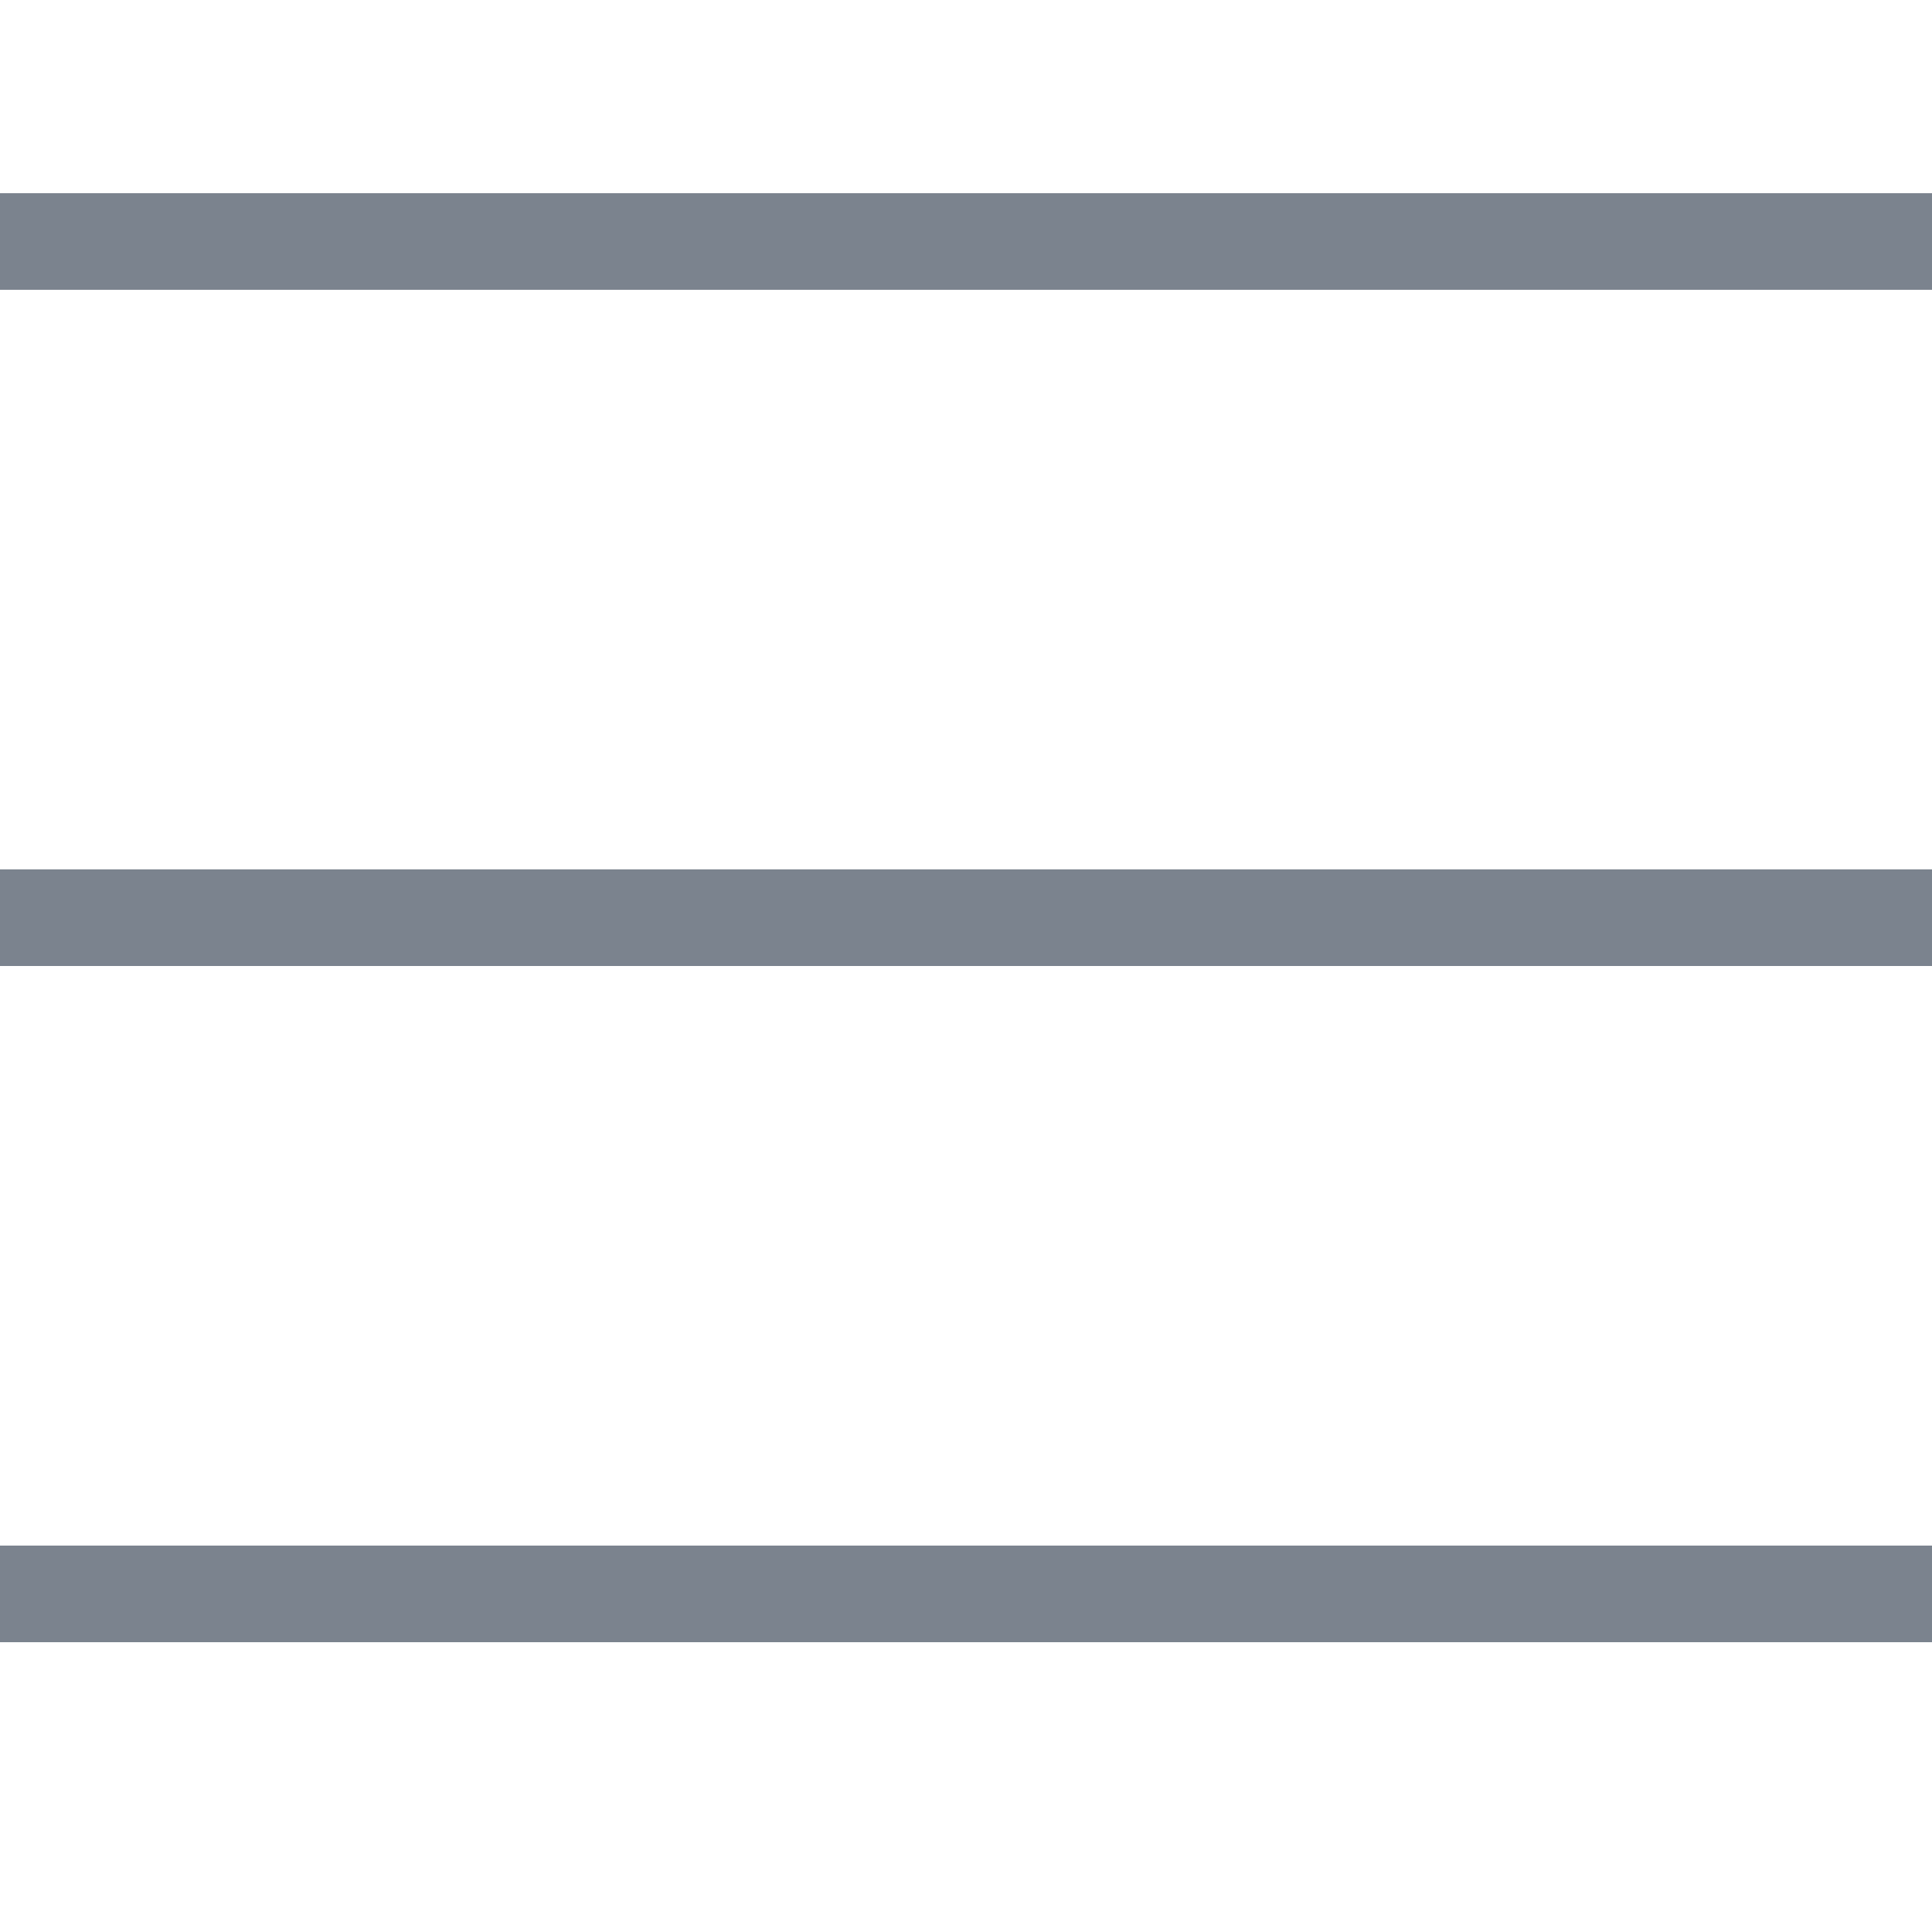
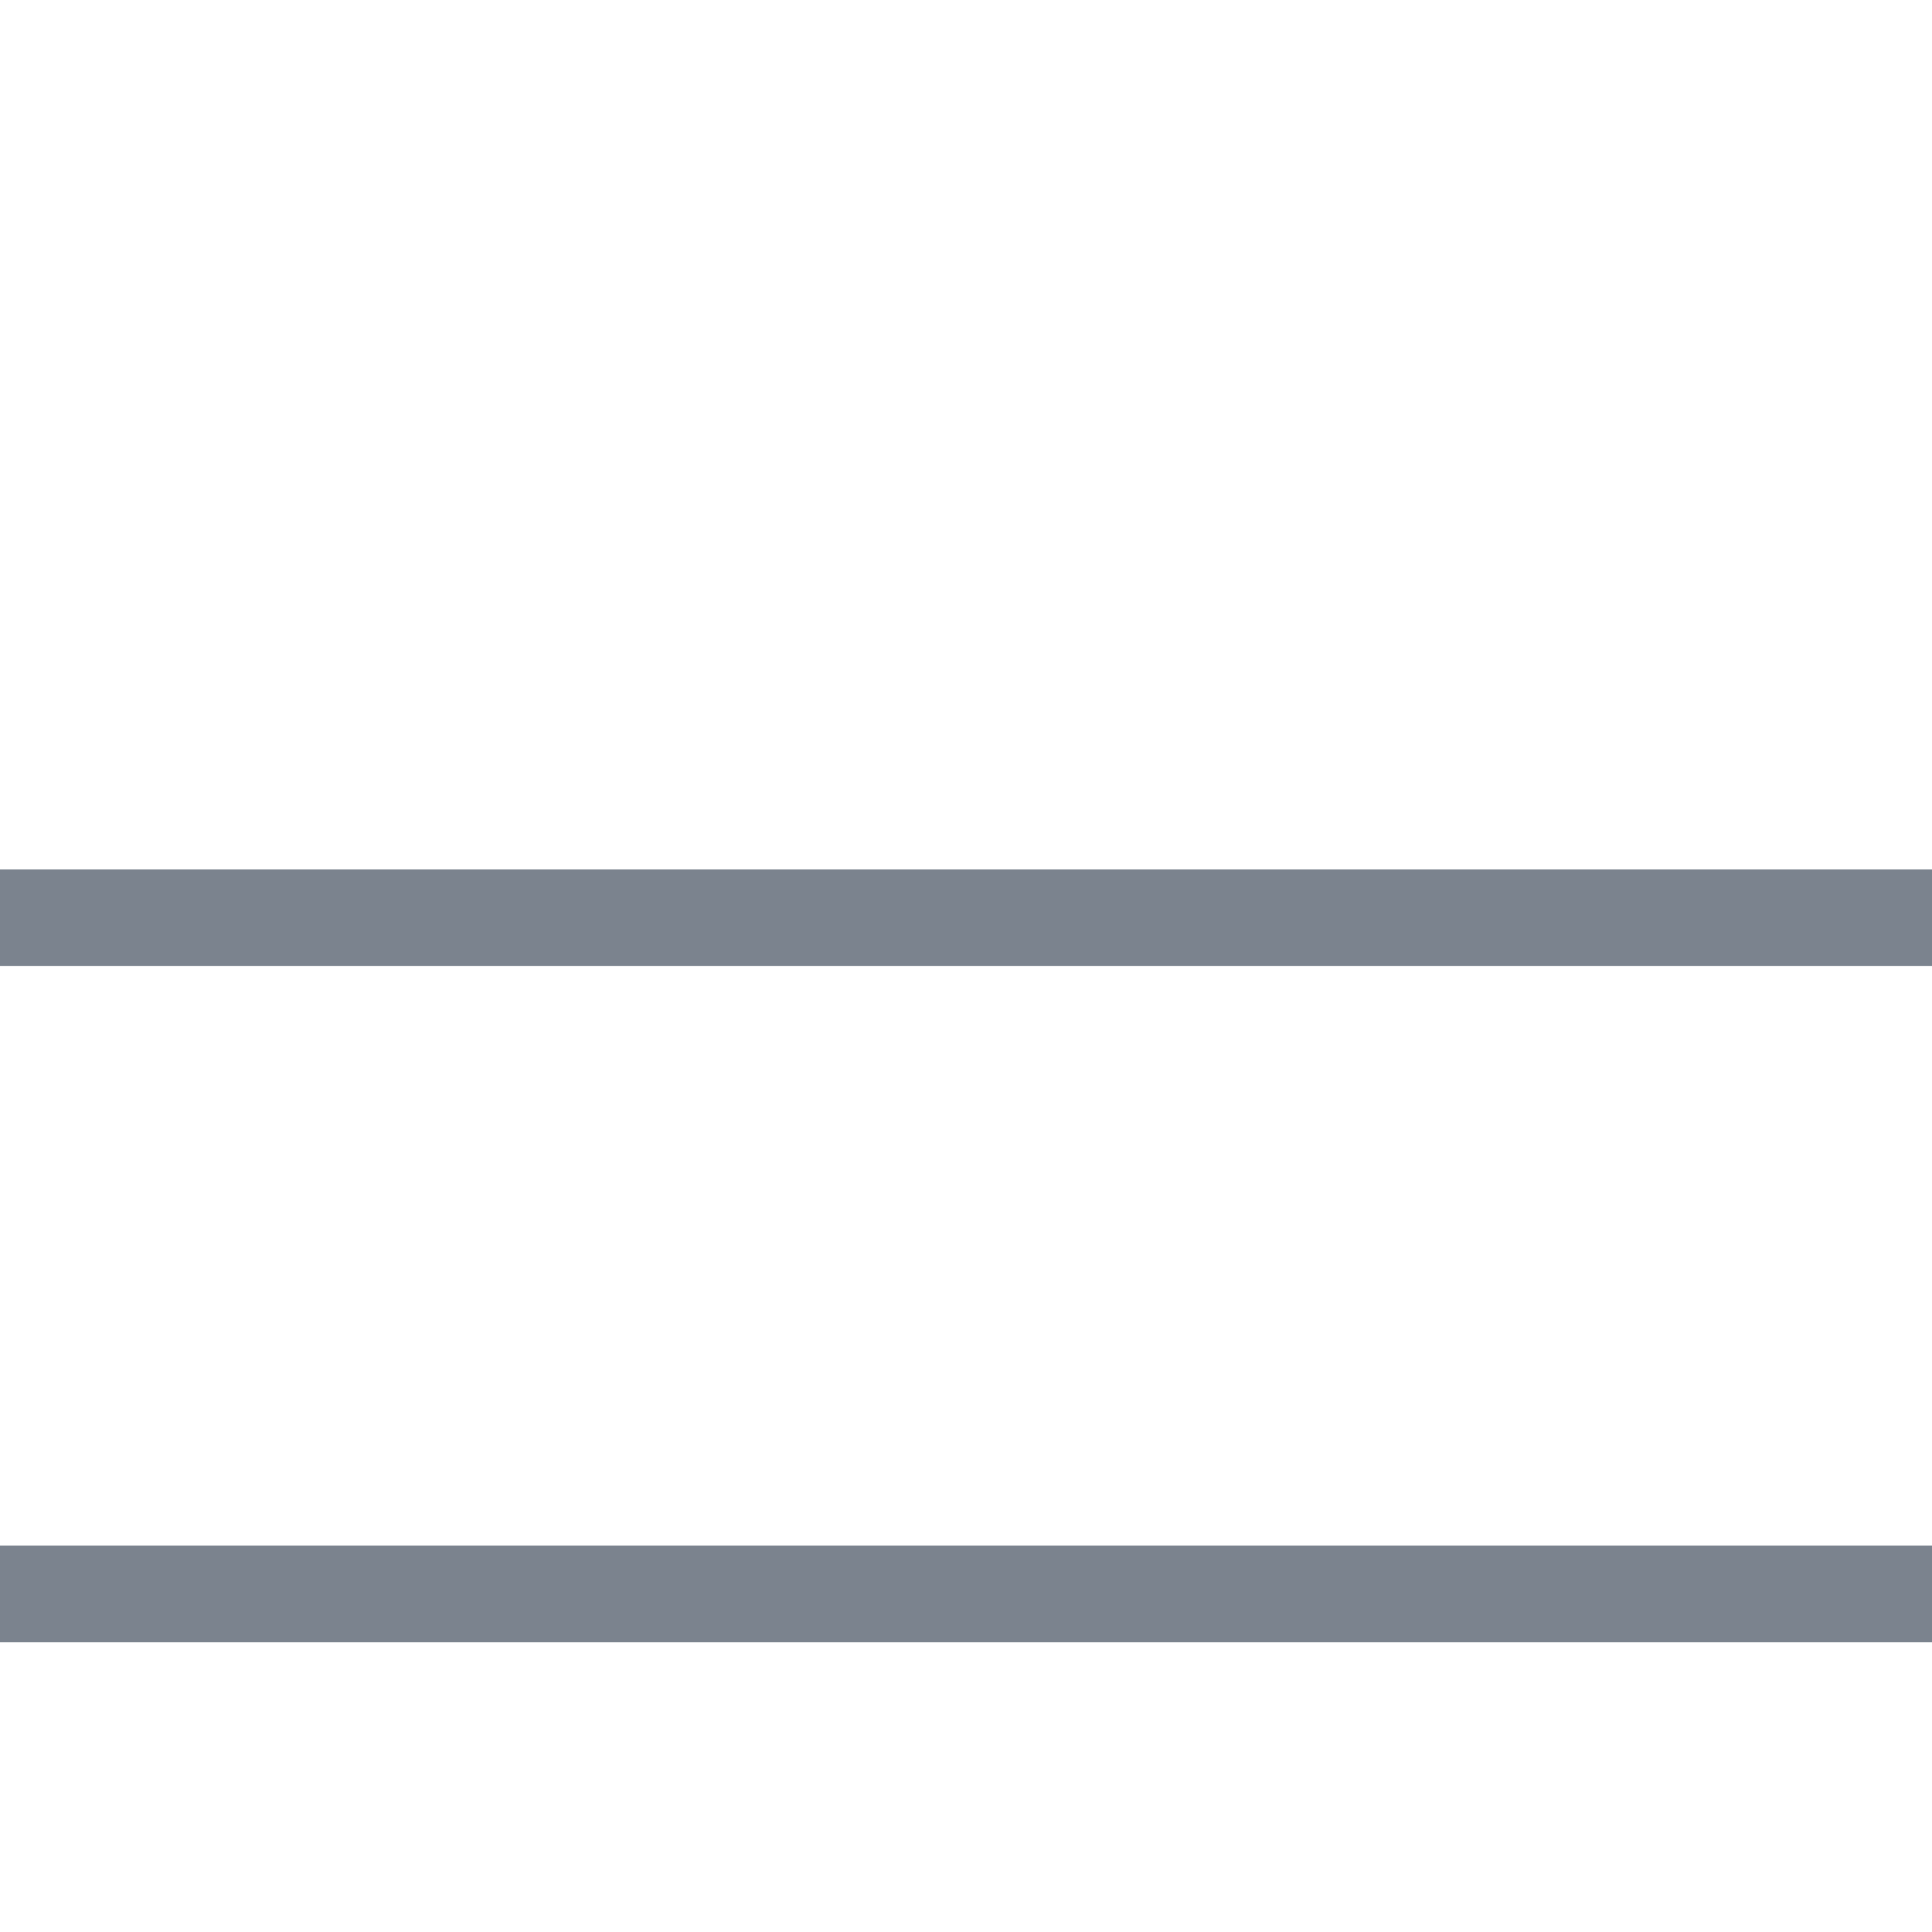
<svg xmlns="http://www.w3.org/2000/svg" version="1.1" id="Layer_1" x="0px" y="0px" viewBox="0 0 20 20" style="enable-background:new 0 0 20 20;" xml:space="preserve">
  <style type="text/css"> .st0{fill:none;stroke:#7B838E;} </style>
  <line class="st0" x1="0" y1="16.5" x2="20" y2="16.5" />
  <line class="st0" x1="0" y1="9.5" x2="20" y2="9.5" />
-   <line class="st0" x1="0" y1="2.5" x2="20" y2="2.5" />
</svg>